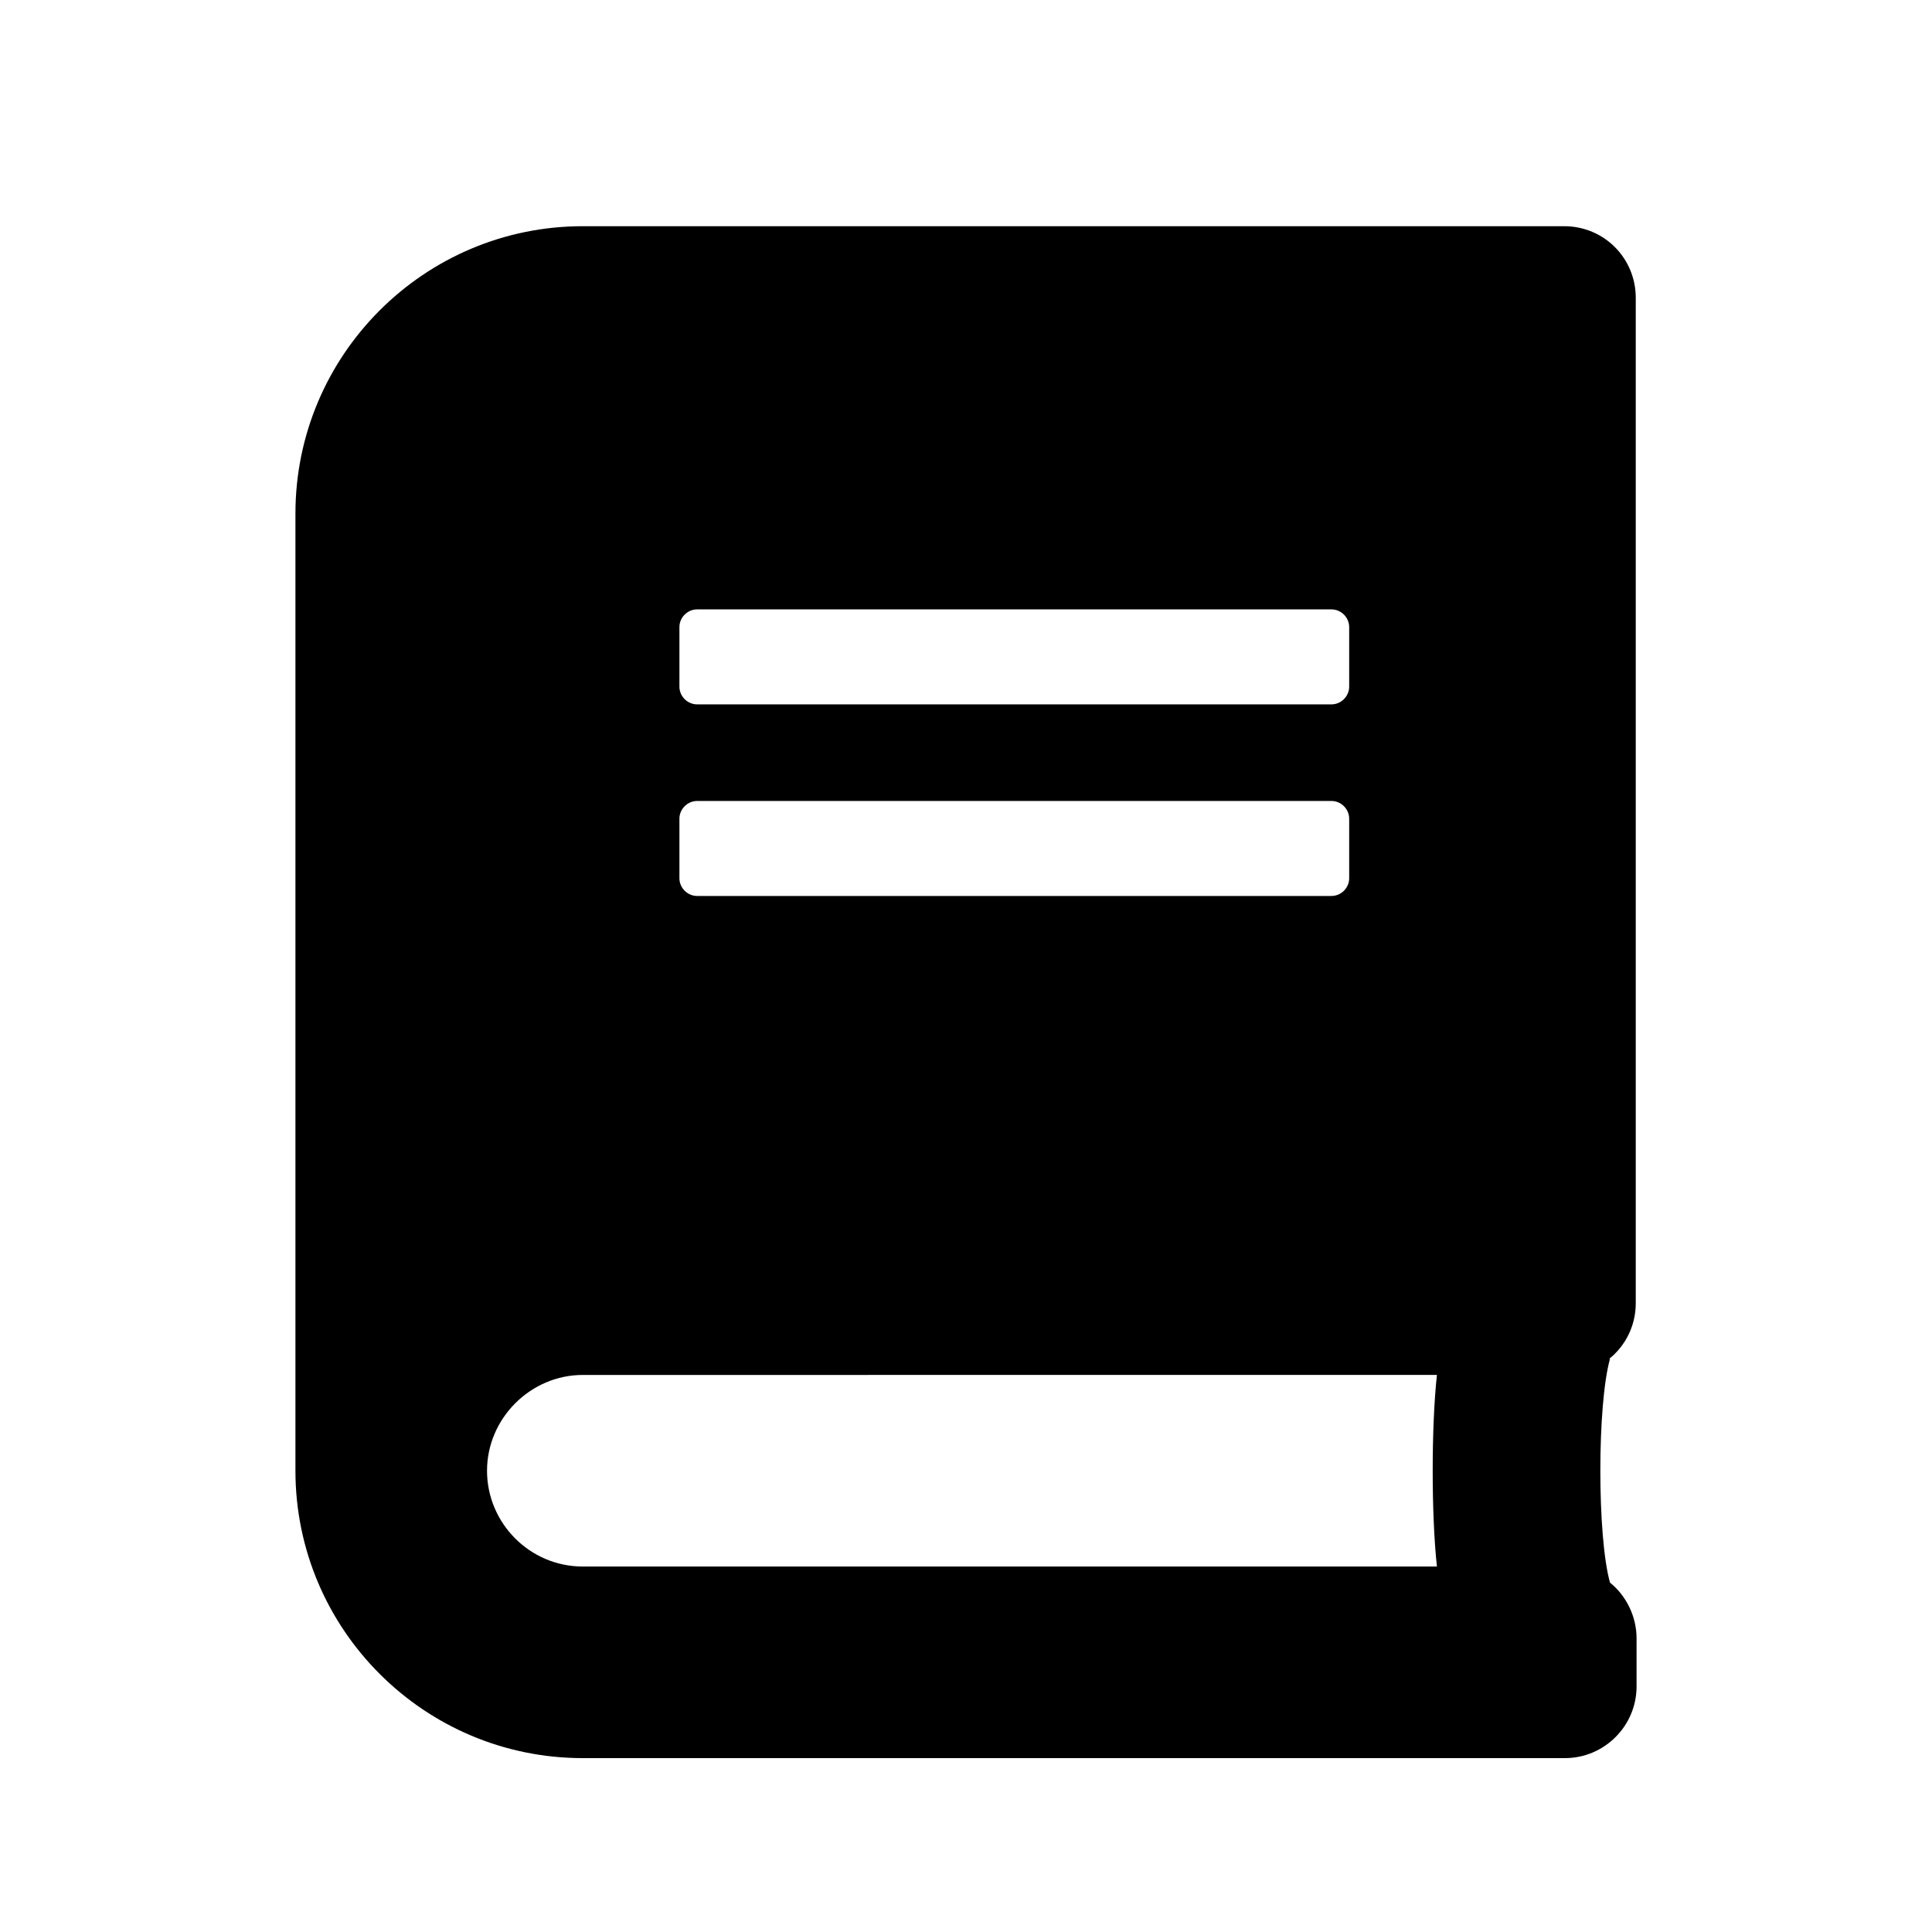
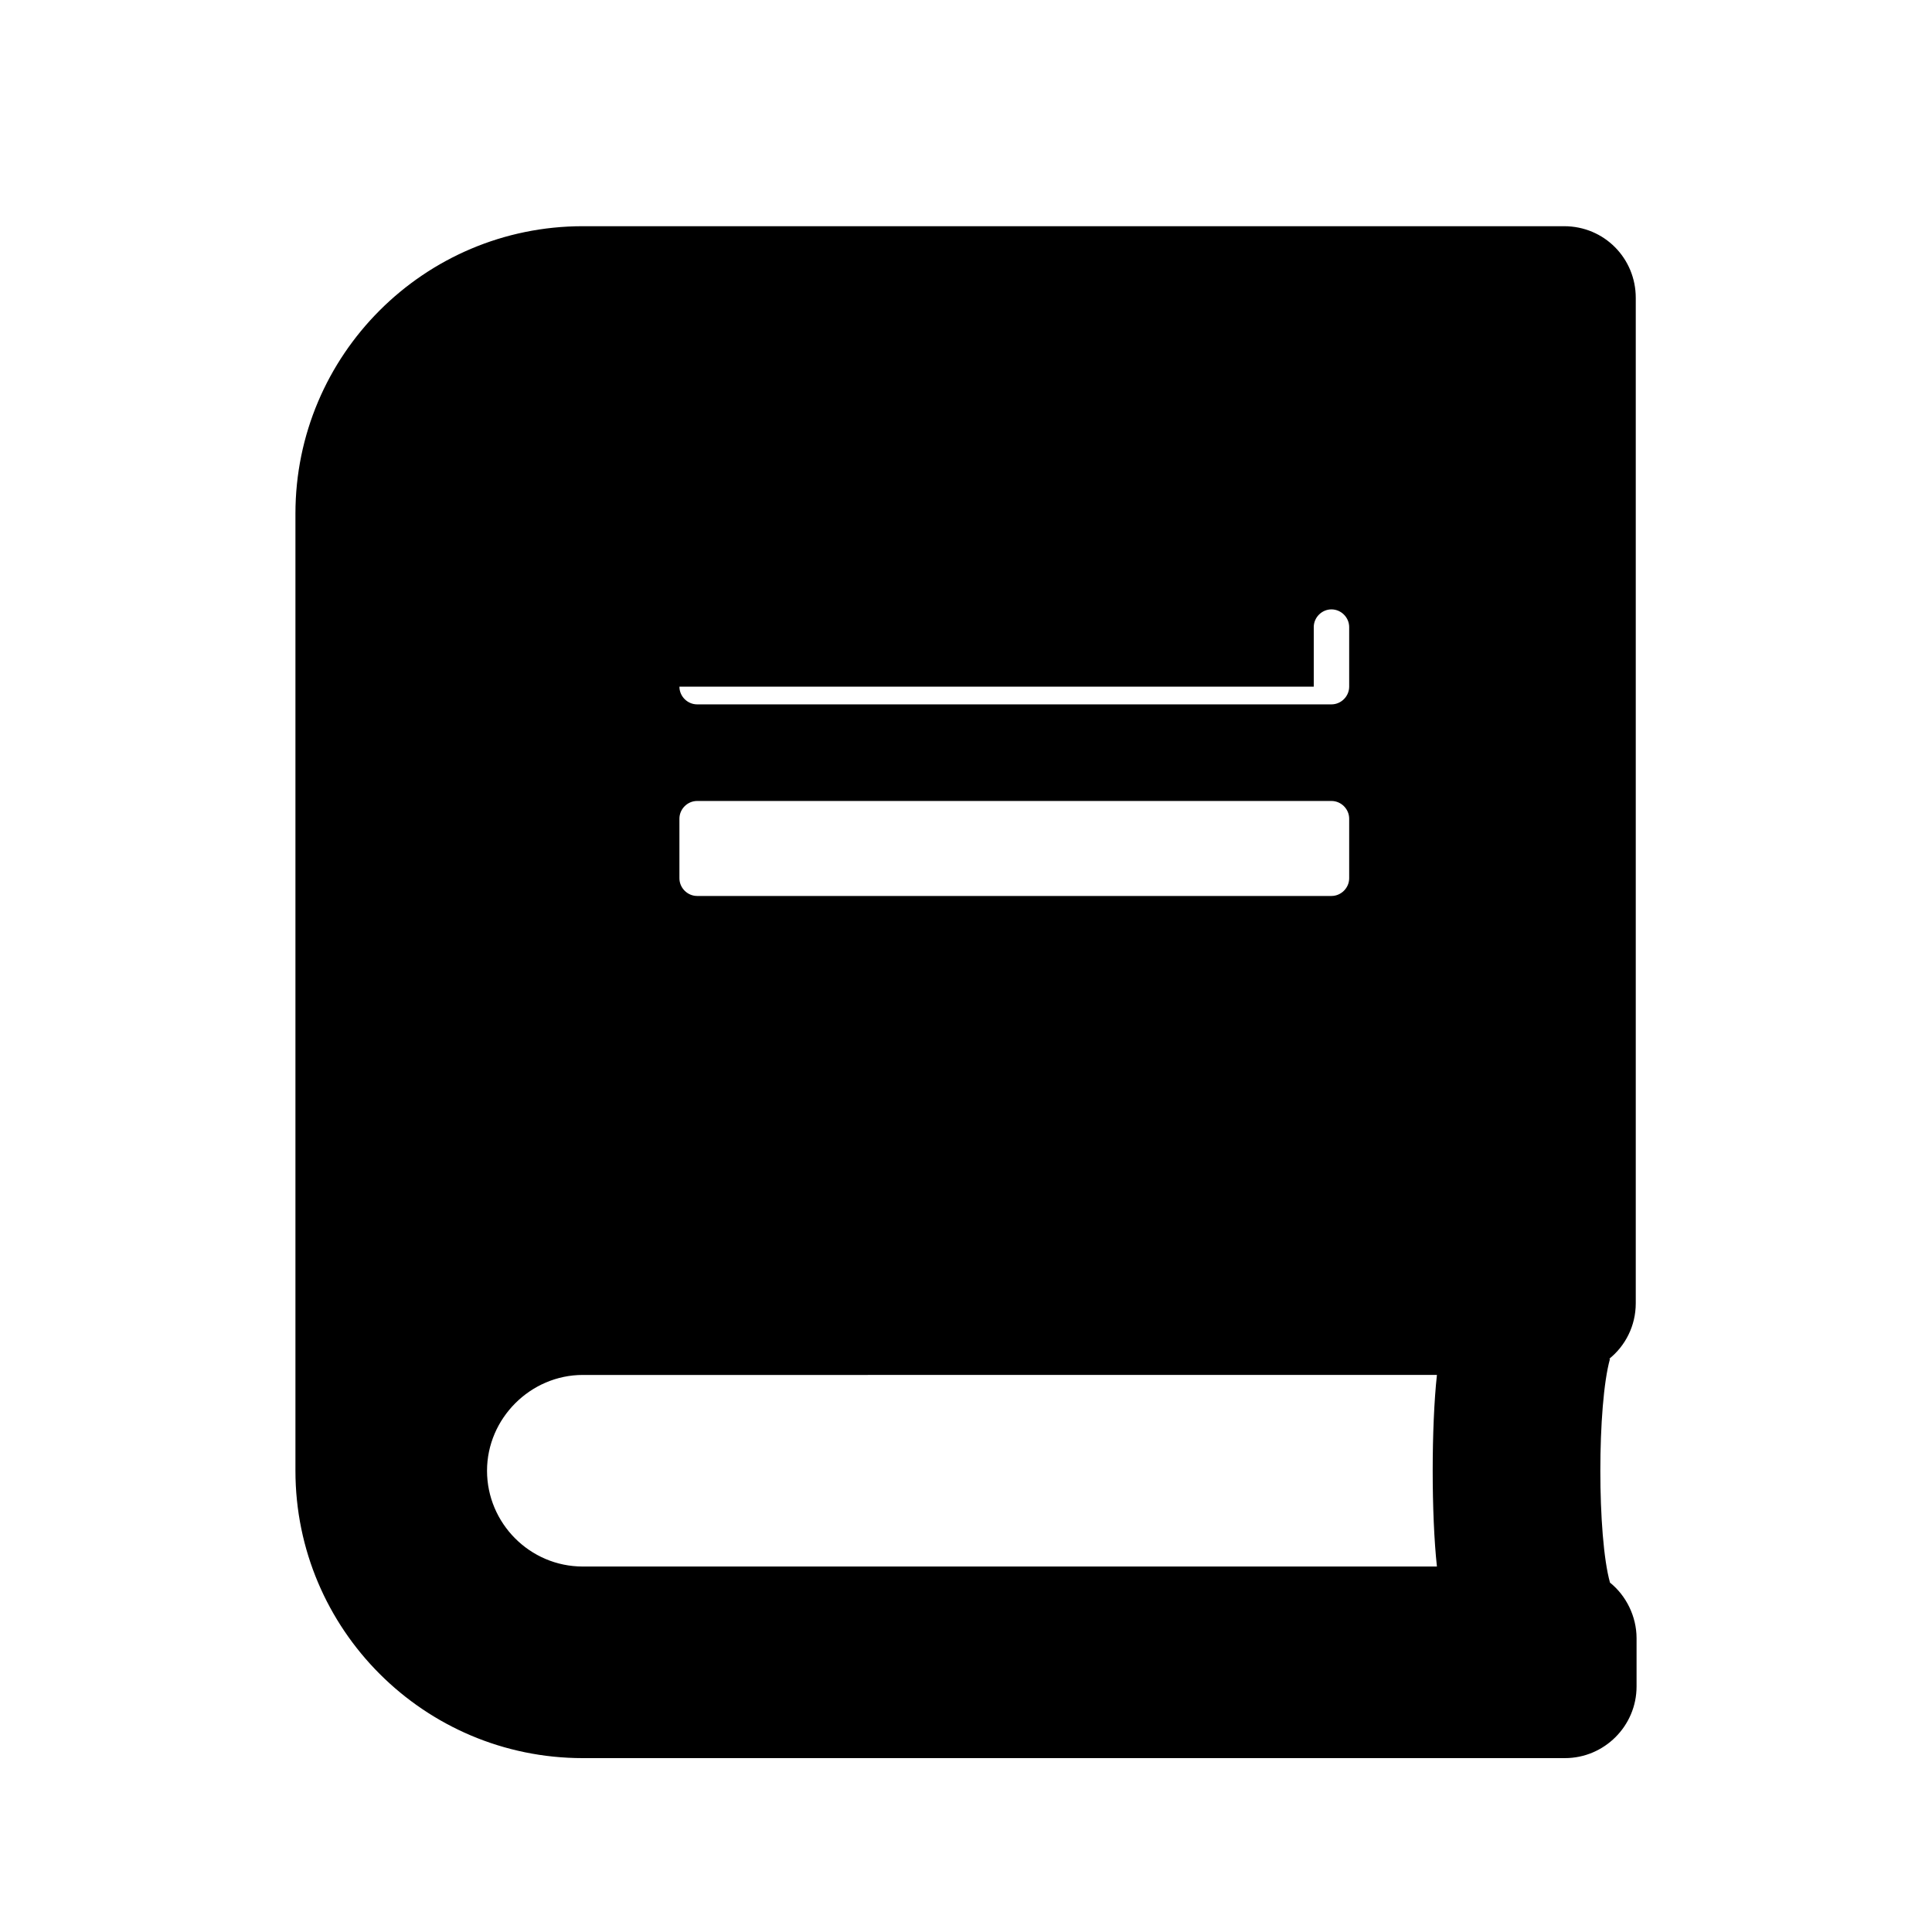
<svg xmlns="http://www.w3.org/2000/svg" id="a" viewBox="0 0 24 24" width="24" height="24">
-   <path d="m20,16.88c-.16.57-.16,2.21,0,2.78.2.16.33.42.33.69v.6c0,.49-.4.89-.89.89H7.24c-1.97,0-3.57-1.6-3.57-3.57V6.38c0-1.97,1.6-3.57,3.57-3.57h12.19c.5,0,.89.4.89.89v12.49c0,.28-.13.53-.33.69Zm-2.14.2H7.24c-.65,0-1.19.54-1.19,1.19s.53,1.19,1.19,1.19h10.61c-.07-.64-.07-1.74,0-2.38Zm-9.42-8.55c0,.12.1.22.22.22h7.88c.12,0,.22-.1.22-.22v-.74c0-.12-.1-.22-.22-.22h-7.88c-.12,0-.22.1-.22.22v.74Zm0,2.38c0,.12.1.22.22.22h7.88c.12,0,.22-.1.22-.22v-.74c0-.12-.1-.22-.22-.22h-7.88c-.12,0-.22.1-.22.22v.74Z" />
+   <path d="m20,16.88c-.16.57-.16,2.21,0,2.78.2.16.33.42.33.69v.6c0,.49-.4.89-.89.89H7.24c-1.97,0-3.57-1.6-3.57-3.57V6.38c0-1.97,1.6-3.57,3.57-3.57h12.19c.5,0,.89.4.89.89v12.49c0,.28-.13.53-.33.69Zm-2.14.2H7.24c-.65,0-1.19.54-1.19,1.19s.53,1.19,1.19,1.19h10.61c-.07-.64-.07-1.74,0-2.38Zm-9.42-8.55c0,.12.1.22.22.22h7.88c.12,0,.22-.1.22-.22v-.74c0-.12-.1-.22-.22-.22c-.12,0-.22.1-.22.22v.74Zm0,2.38c0,.12.1.22.22.22h7.88c.12,0,.22-.1.22-.22v-.74c0-.12-.1-.22-.22-.22h-7.88c-.12,0-.22.1-.22.22v.74Z" />
</svg>